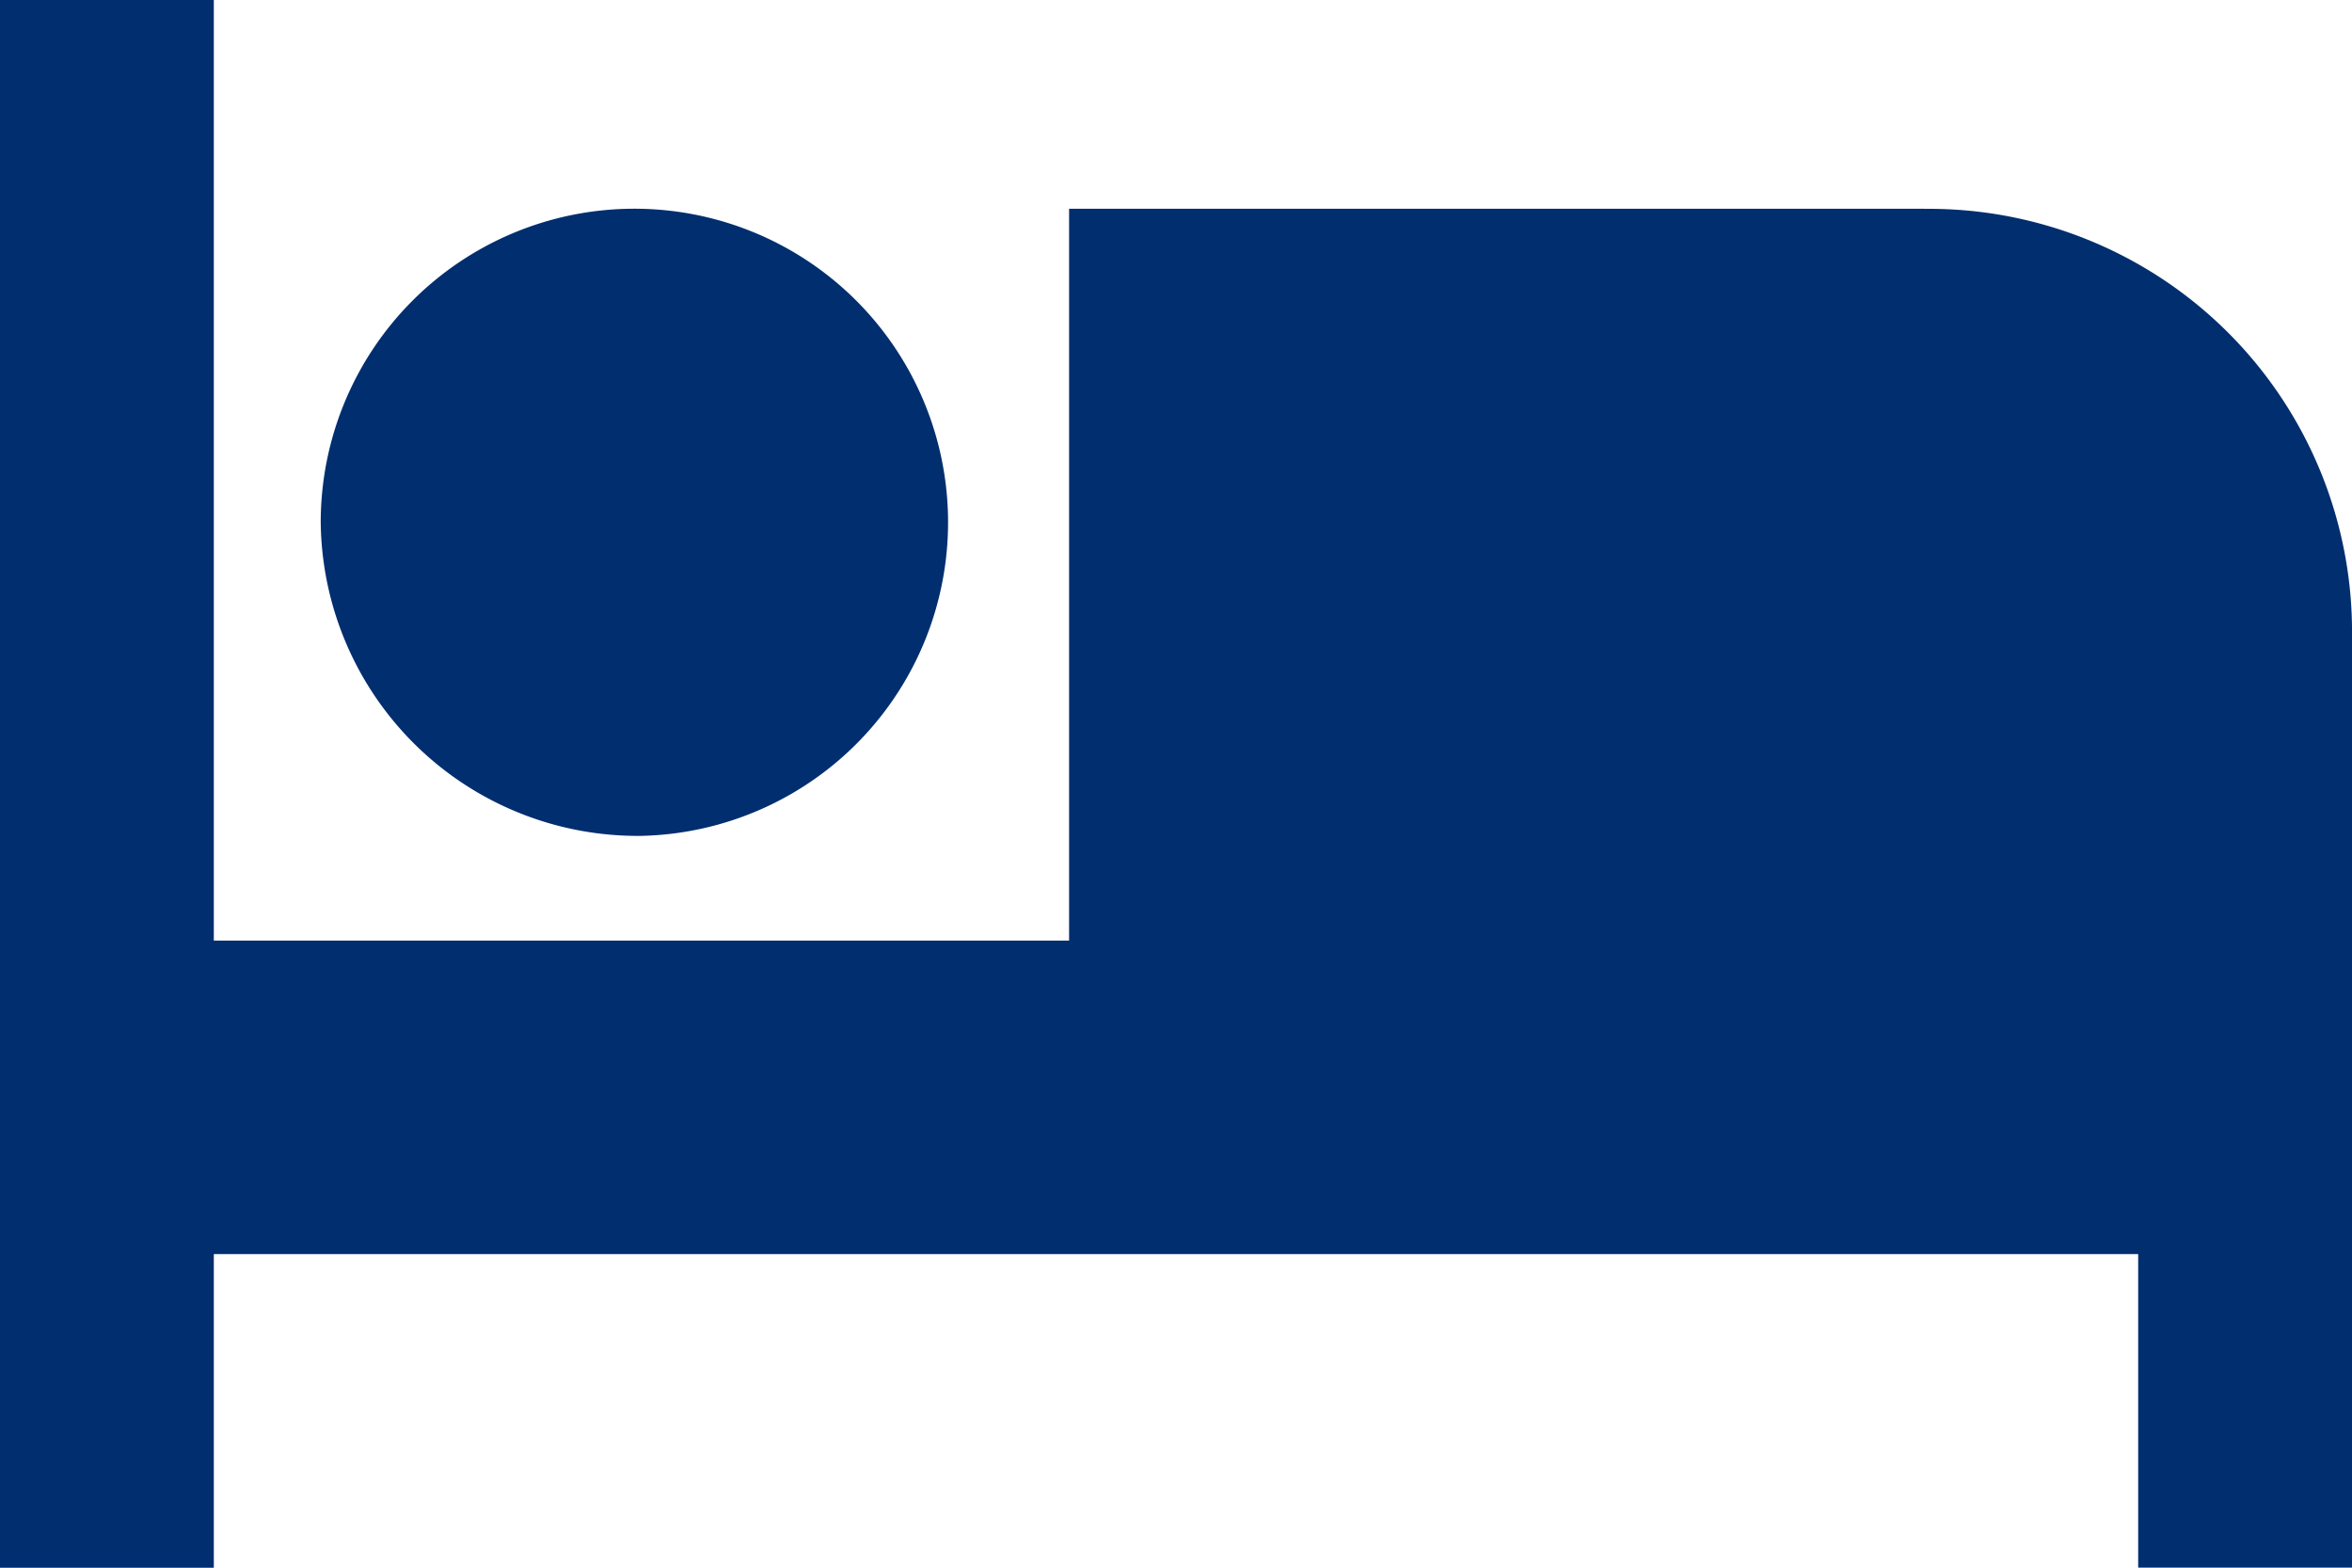
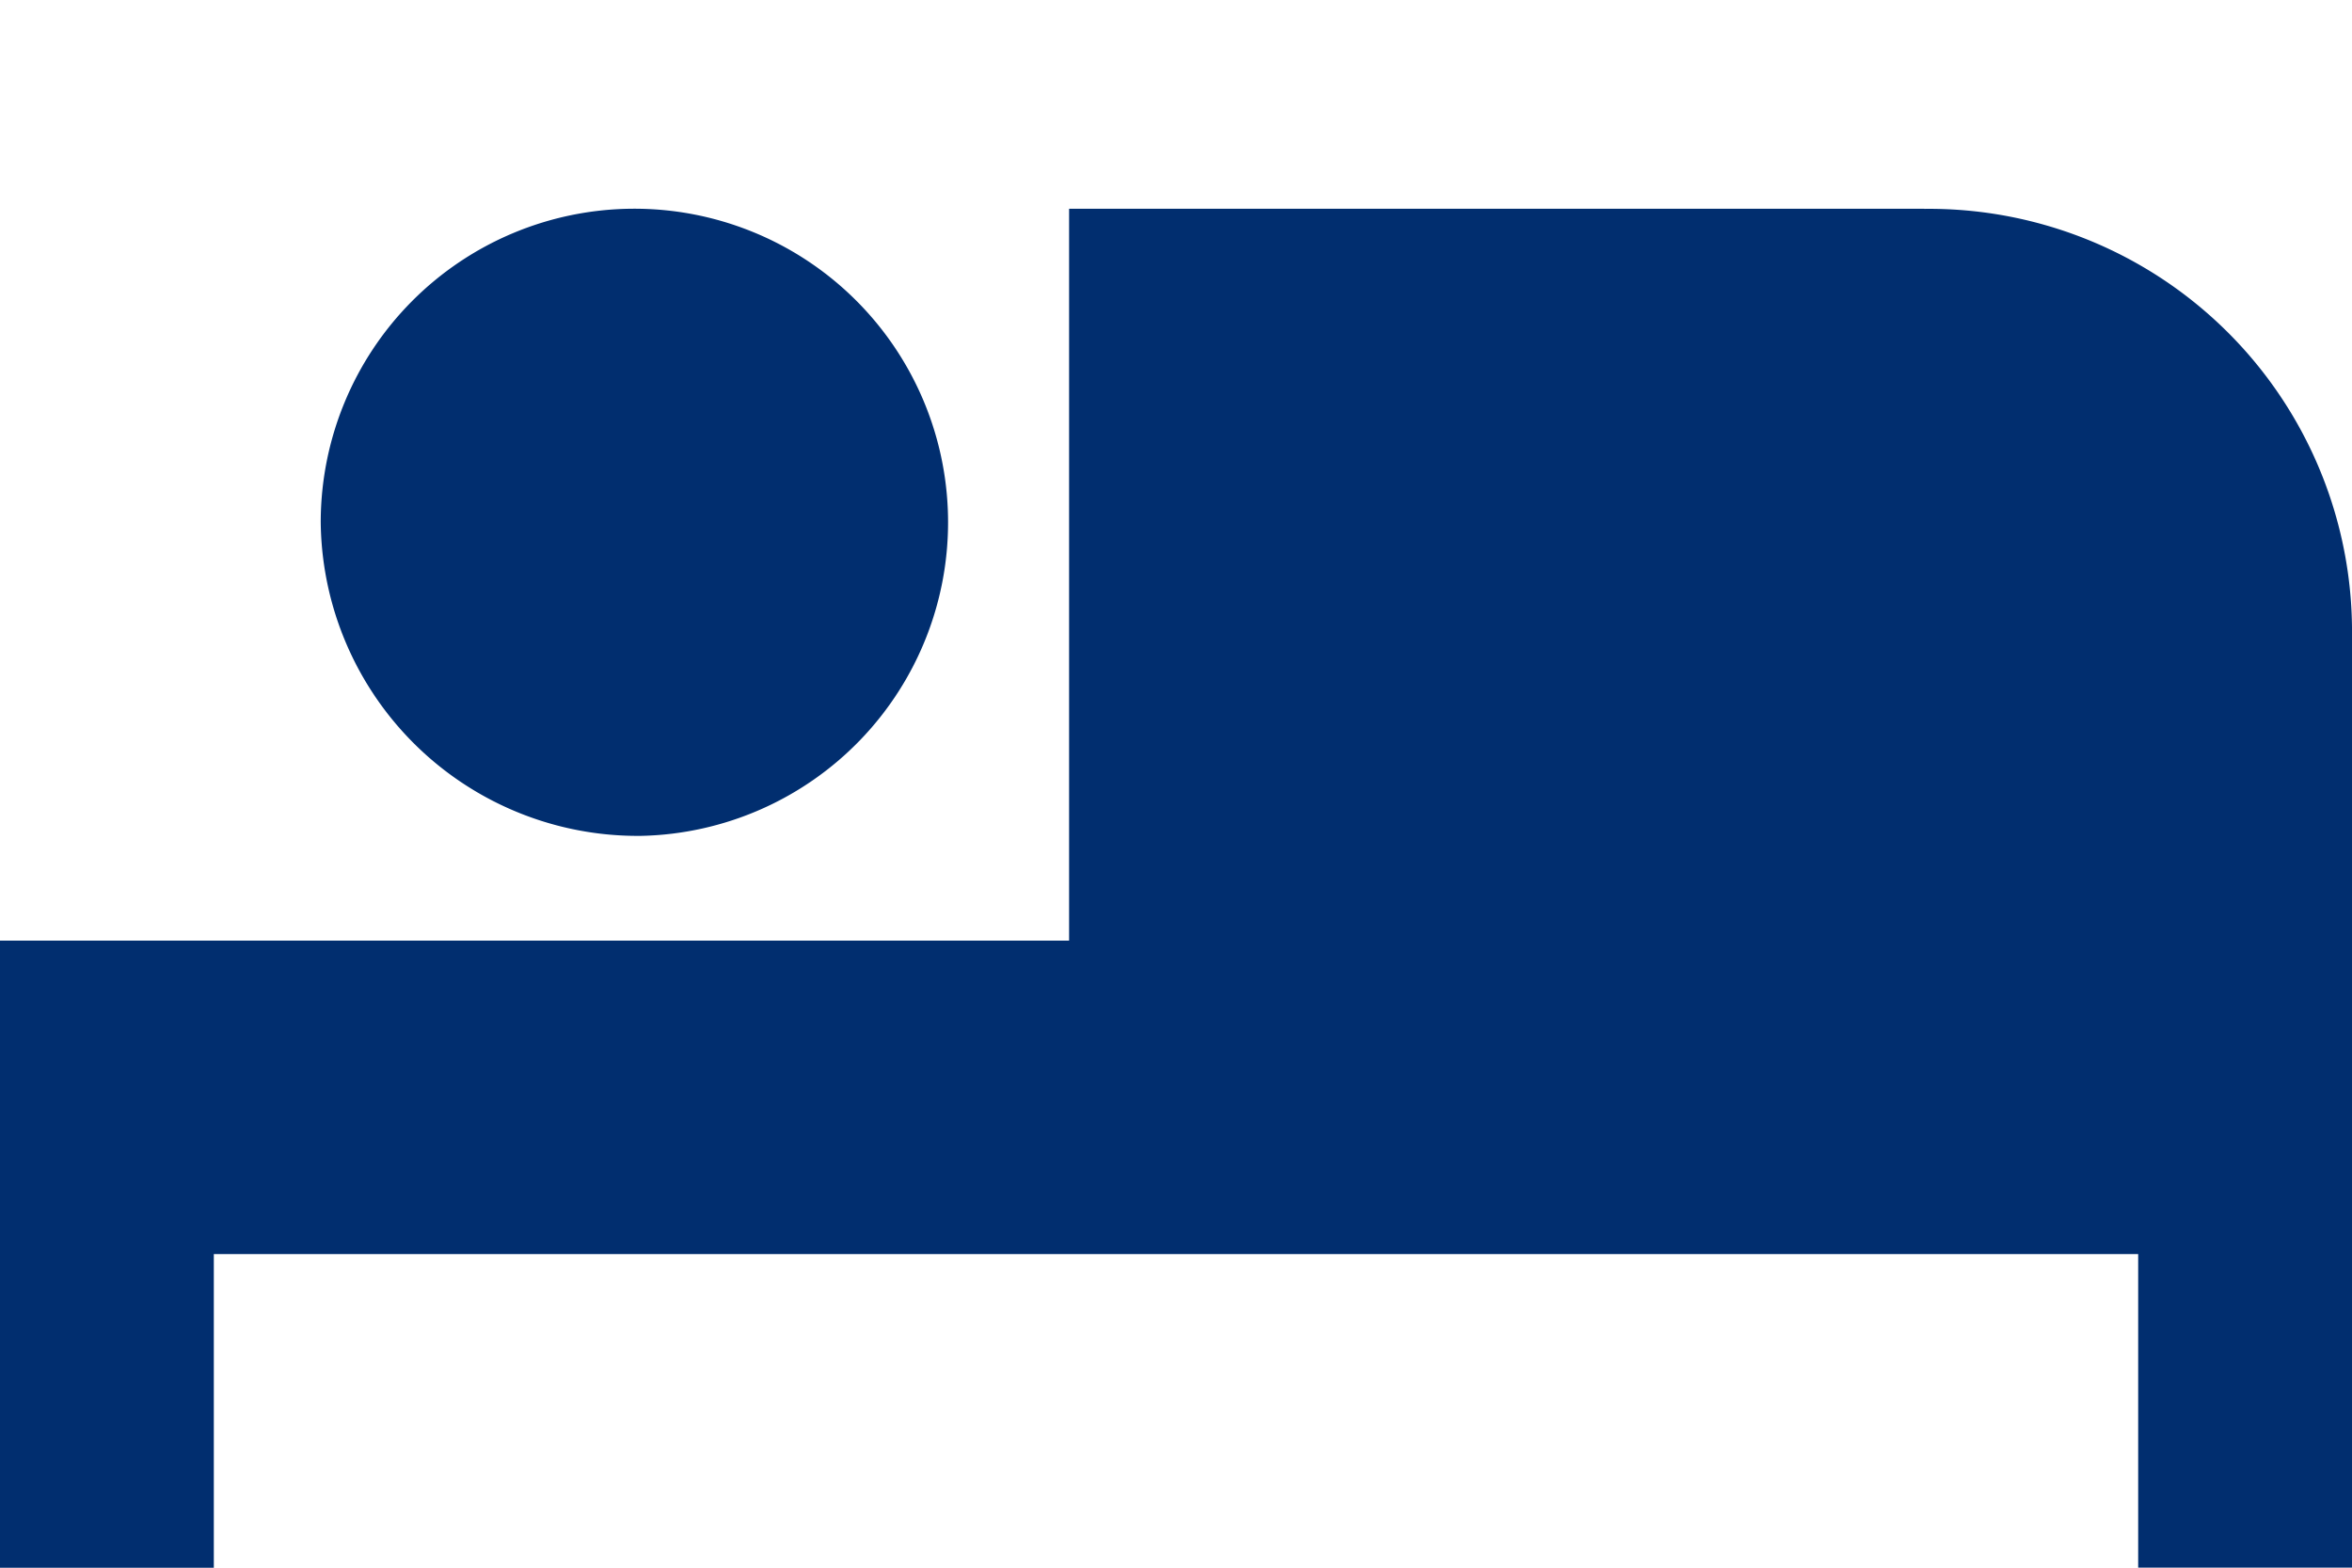
<svg xmlns="http://www.w3.org/2000/svg" width="22" height="14.667" viewBox="0 0 22 14.667">
-   <path id="Icon_ionic-md-bed" data-name="Icon ionic-md-bed" d="M10.5,16.82a2.934,2.934,0,1,0-3-2.933A2.965,2.965,0,0,0,10.5,16.82Zm12-5.867h-8V17.8h-8V9h-2V23.667h2V20.733h18v2.933h2v-8.8A3.956,3.956,0,0,0,22.5,10.954Z" transform="translate(-4.5 -9)" fill="#012e6f" />
+   <path id="Icon_ionic-md-bed" data-name="Icon ionic-md-bed" d="M10.5,16.82a2.934,2.934,0,1,0-3-2.933A2.965,2.965,0,0,0,10.5,16.82Zm12-5.867h-8V17.8h-8h-2V23.667h2V20.733h18v2.933h2v-8.8A3.956,3.956,0,0,0,22.5,10.954Z" transform="translate(-4.5 -9)" fill="#012e6f" />
</svg>